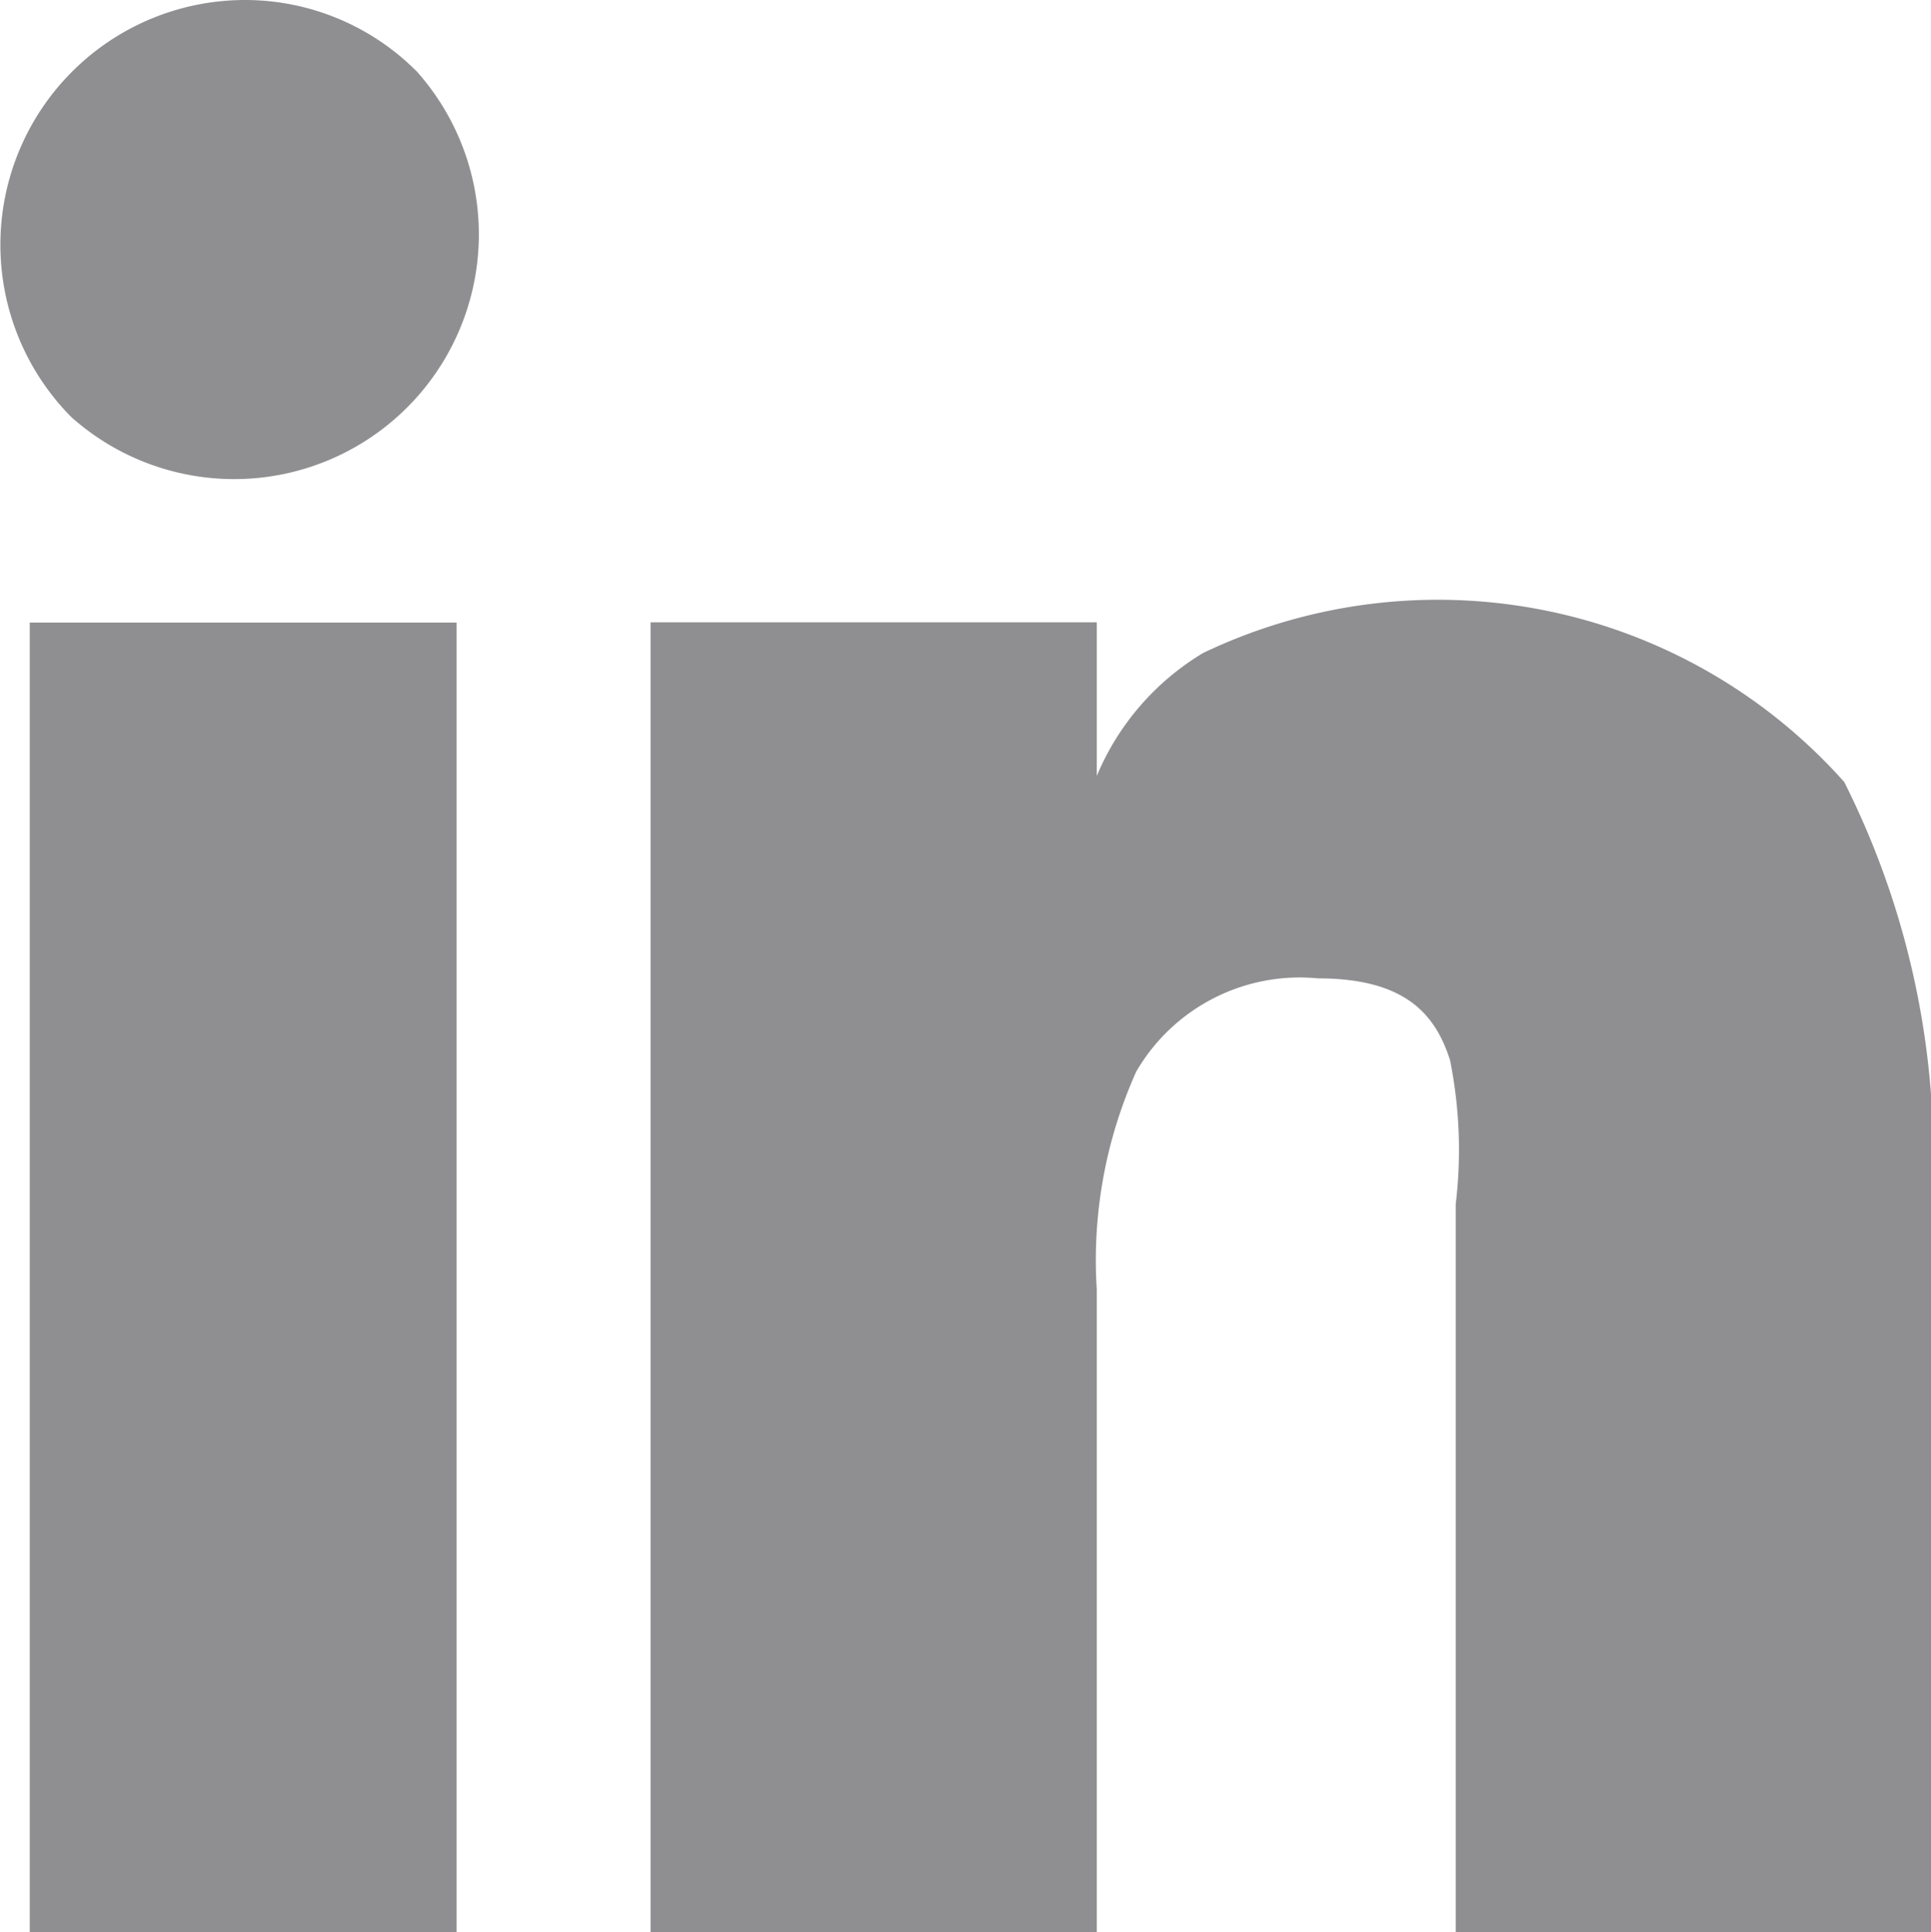
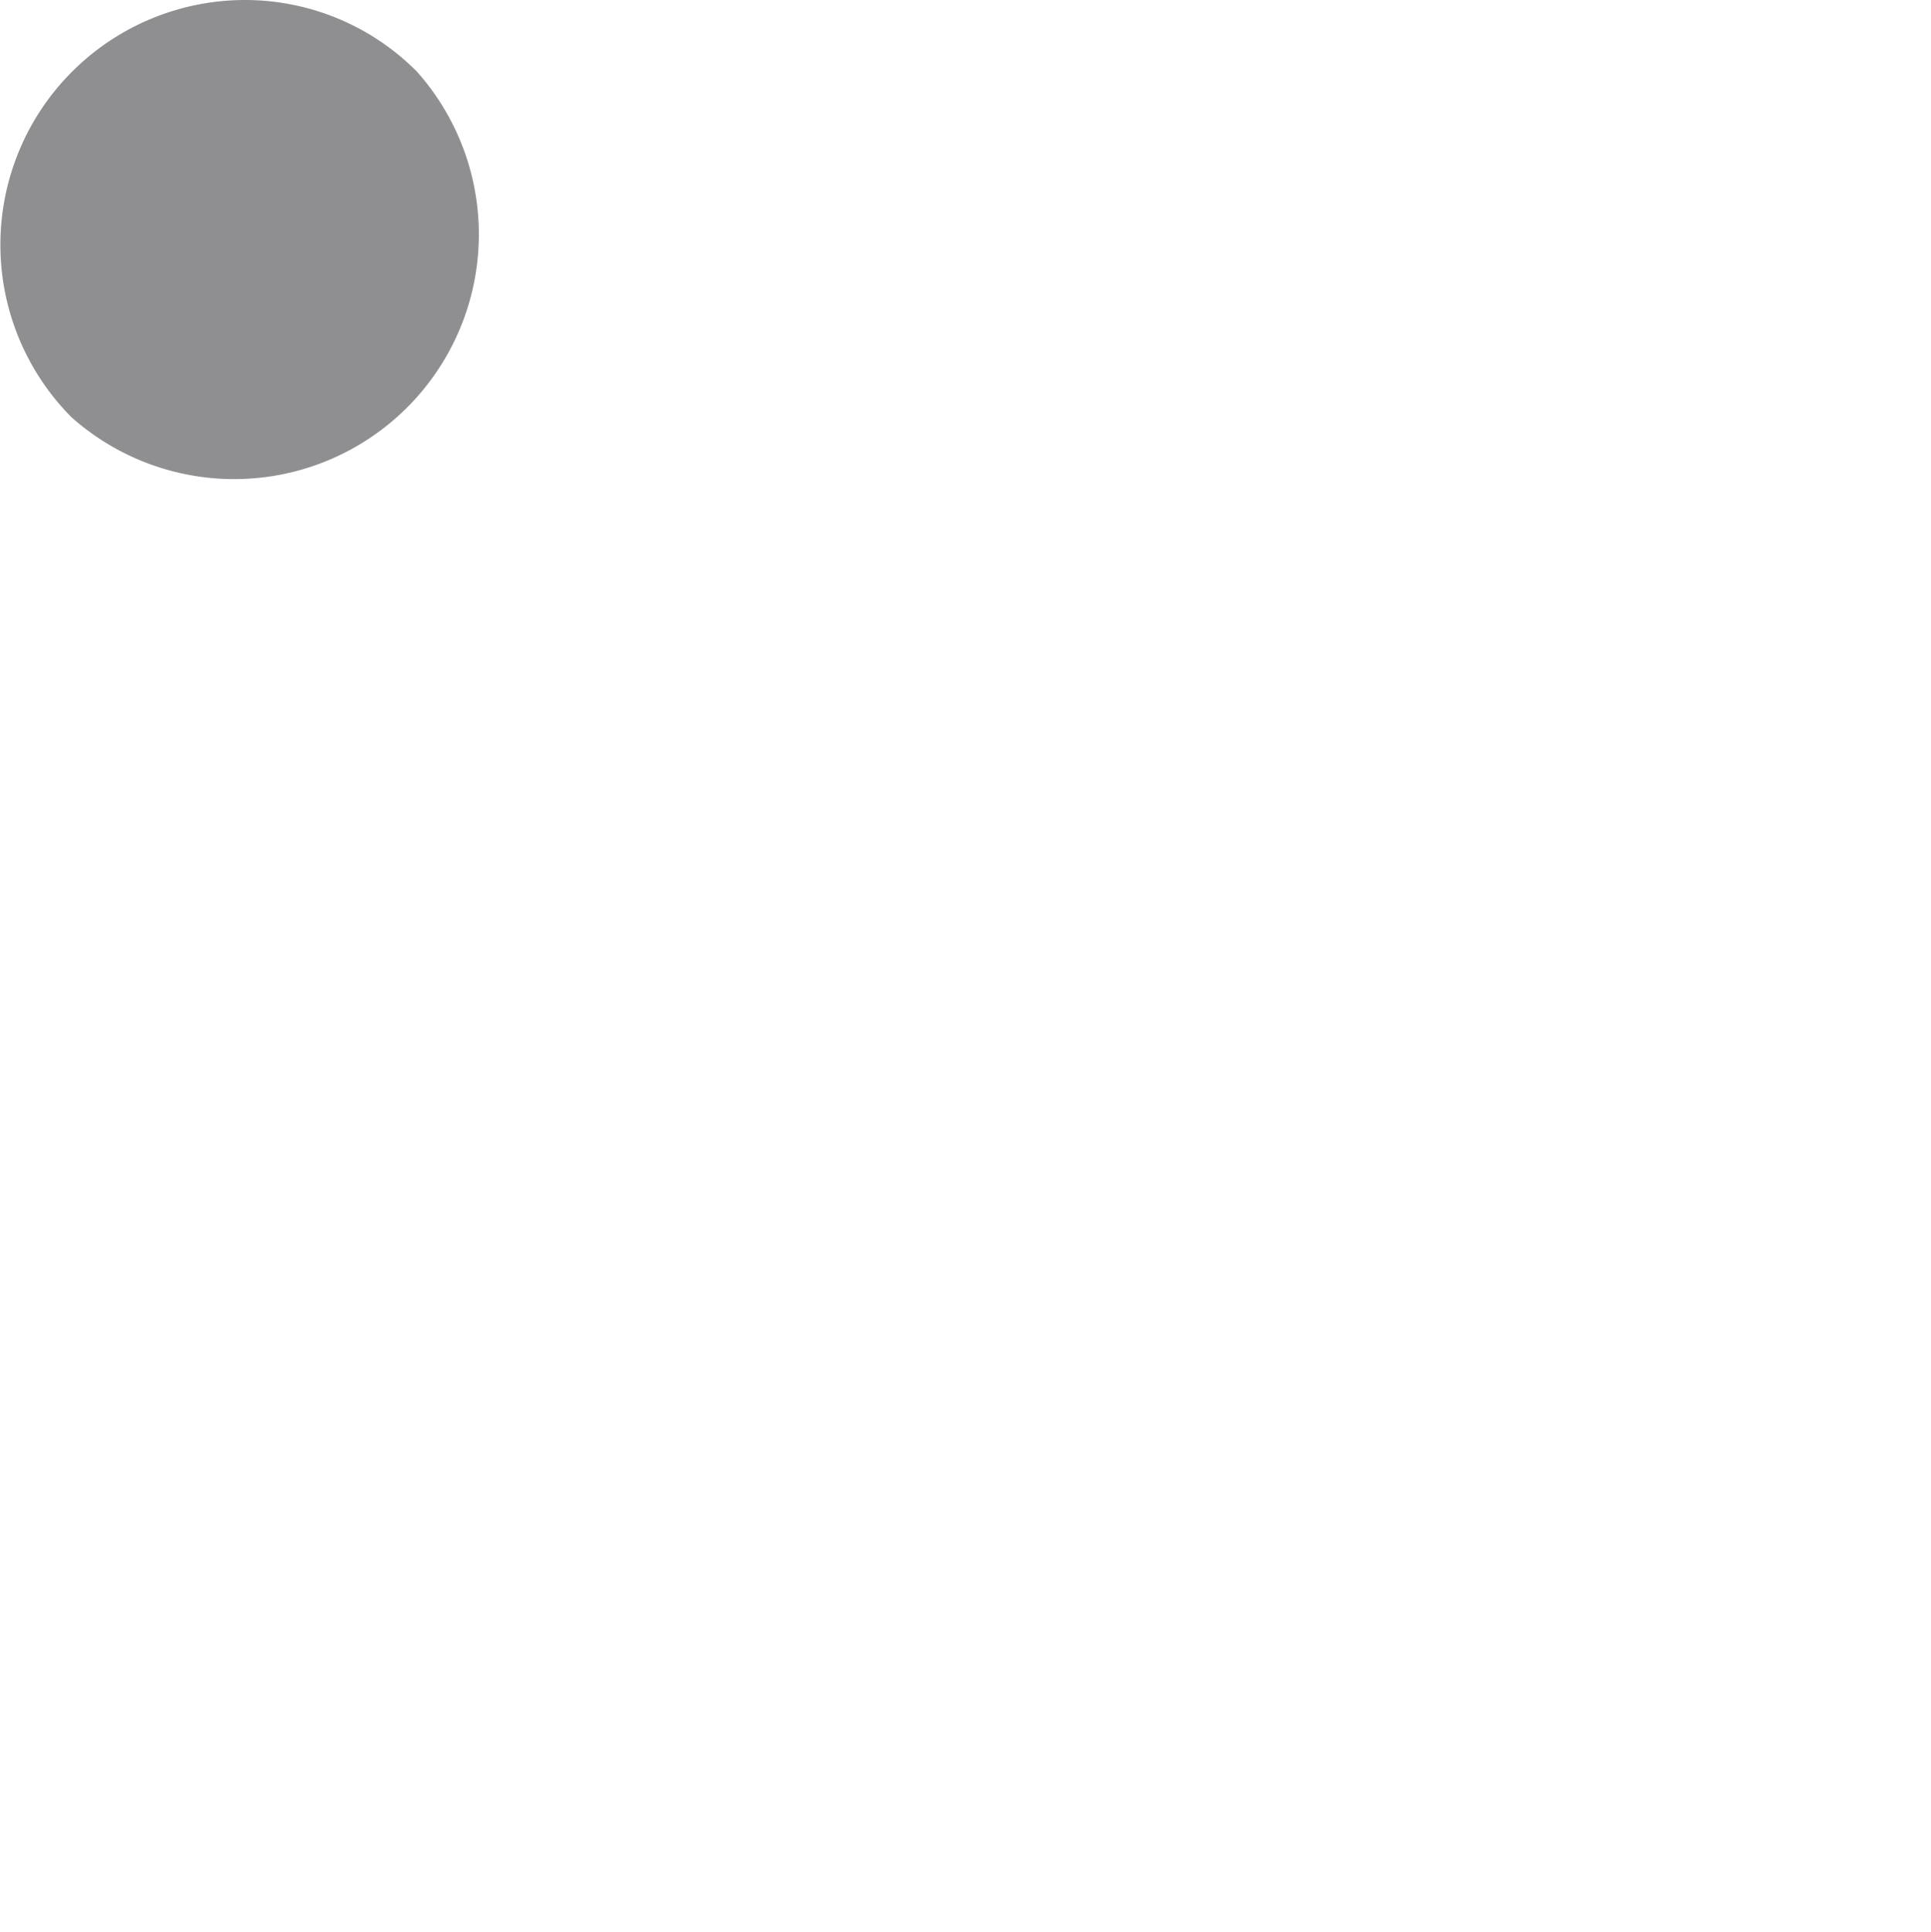
<svg xmlns="http://www.w3.org/2000/svg" id="Group_17" data-name="Group 17" width="14.992" height="15" viewBox="0 0 14.992 15">
  <defs>
    <clipPath id="clip-path">
      <rect id="Rectangle_35" data-name="Rectangle 35" width="14.992" height="15" fill="#8f8f92" />
    </clipPath>
  </defs>
  <g id="Group_16" data-name="Group 16" clip-path="url(#clip-path)">
    <path id="Path_23" data-name="Path 23" d="M1.9,0A1.9,1.9,0,0,0,.554,3.238,1.9,1.9,0,0,0,3.237.556,1.881,1.881,0,0,0,1.9,0" fill="#8f8f92" />
-     <rect id="Rectangle_34" data-name="Rectangle 34" width="3.314" height="10.167" transform="translate(0.231 4.833)" fill="#8f8f92" />
-     <path id="Path_24" data-name="Path 24" d="M143.412,125.1a4.226,4.226,0,0,0-4.976-1,2.022,2.022,0,0,0-.826.955v-1.193h-3.464v10.167h3.464v-4.99a3.571,3.571,0,0,1,.307-1.69,1.468,1.468,0,0,1,1.411-.723c.693,0,.915.293,1.025.635a3.533,3.533,0,0,1,.044,1.118v5.651h3.69v-5.52a6.482,6.482,0,0,0-.675-3.411" transform="translate(-129.095 -119.031)" fill="#8f8f92" />
  </g>
</svg>